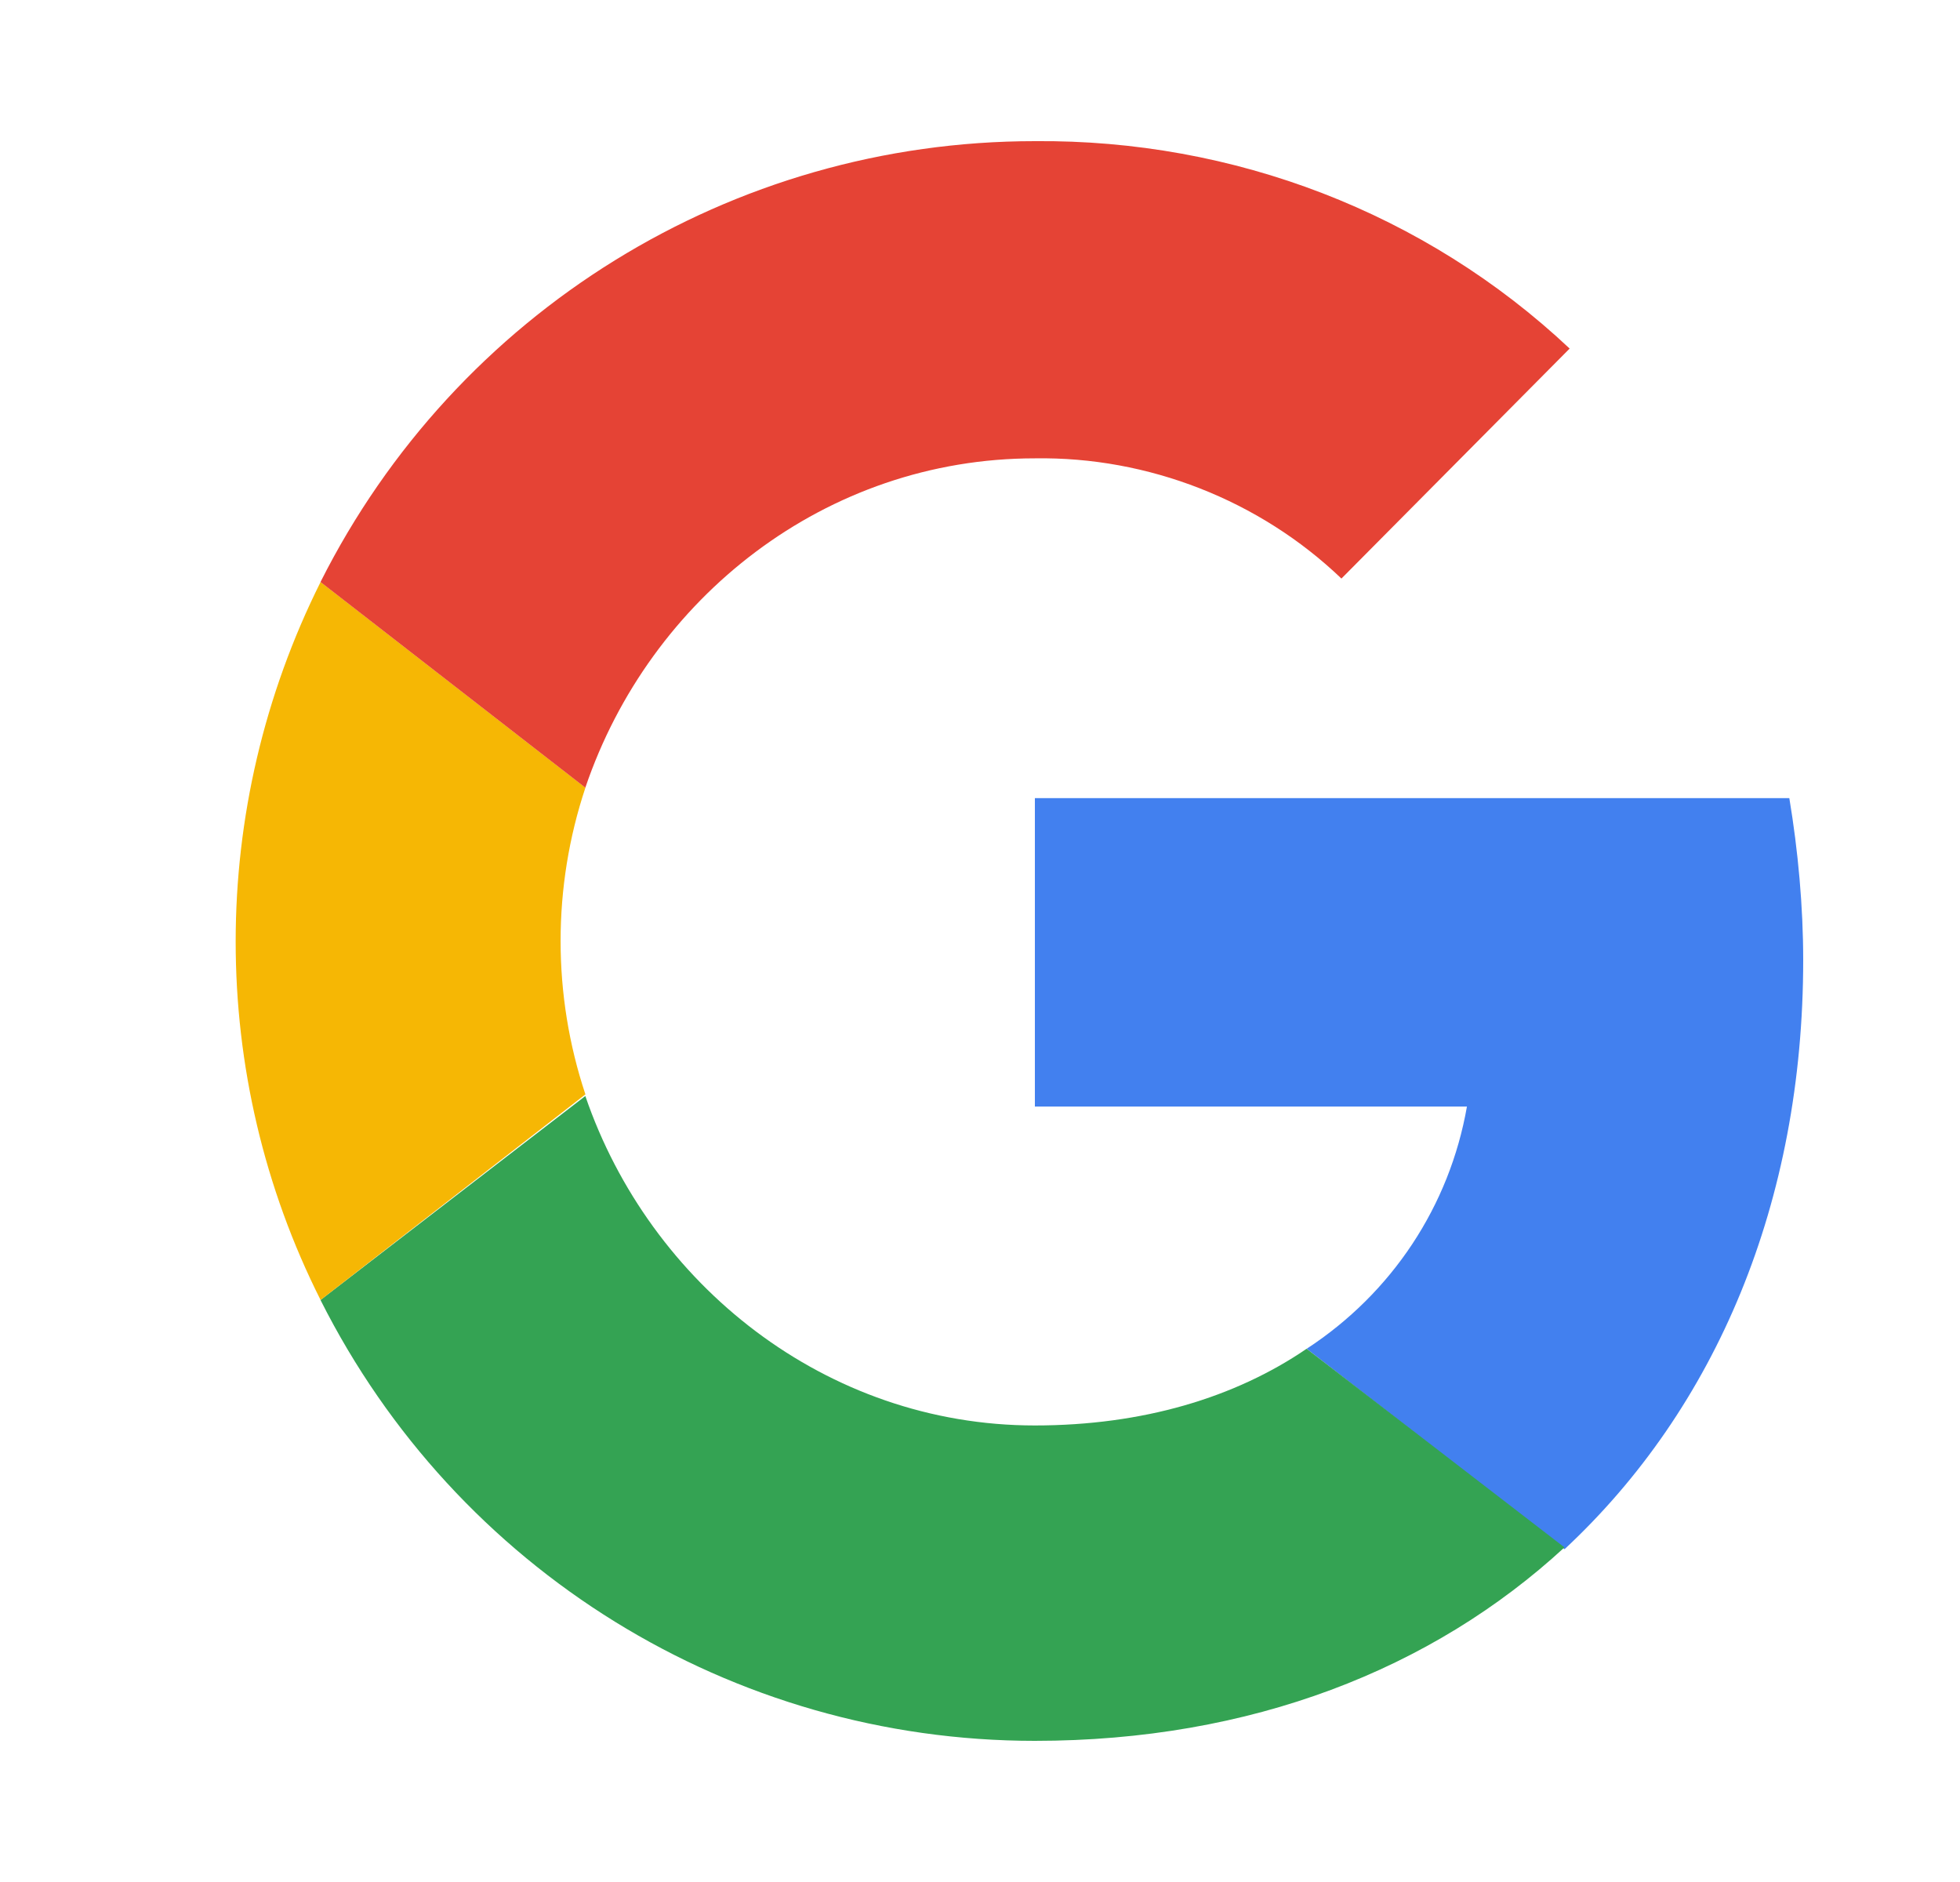
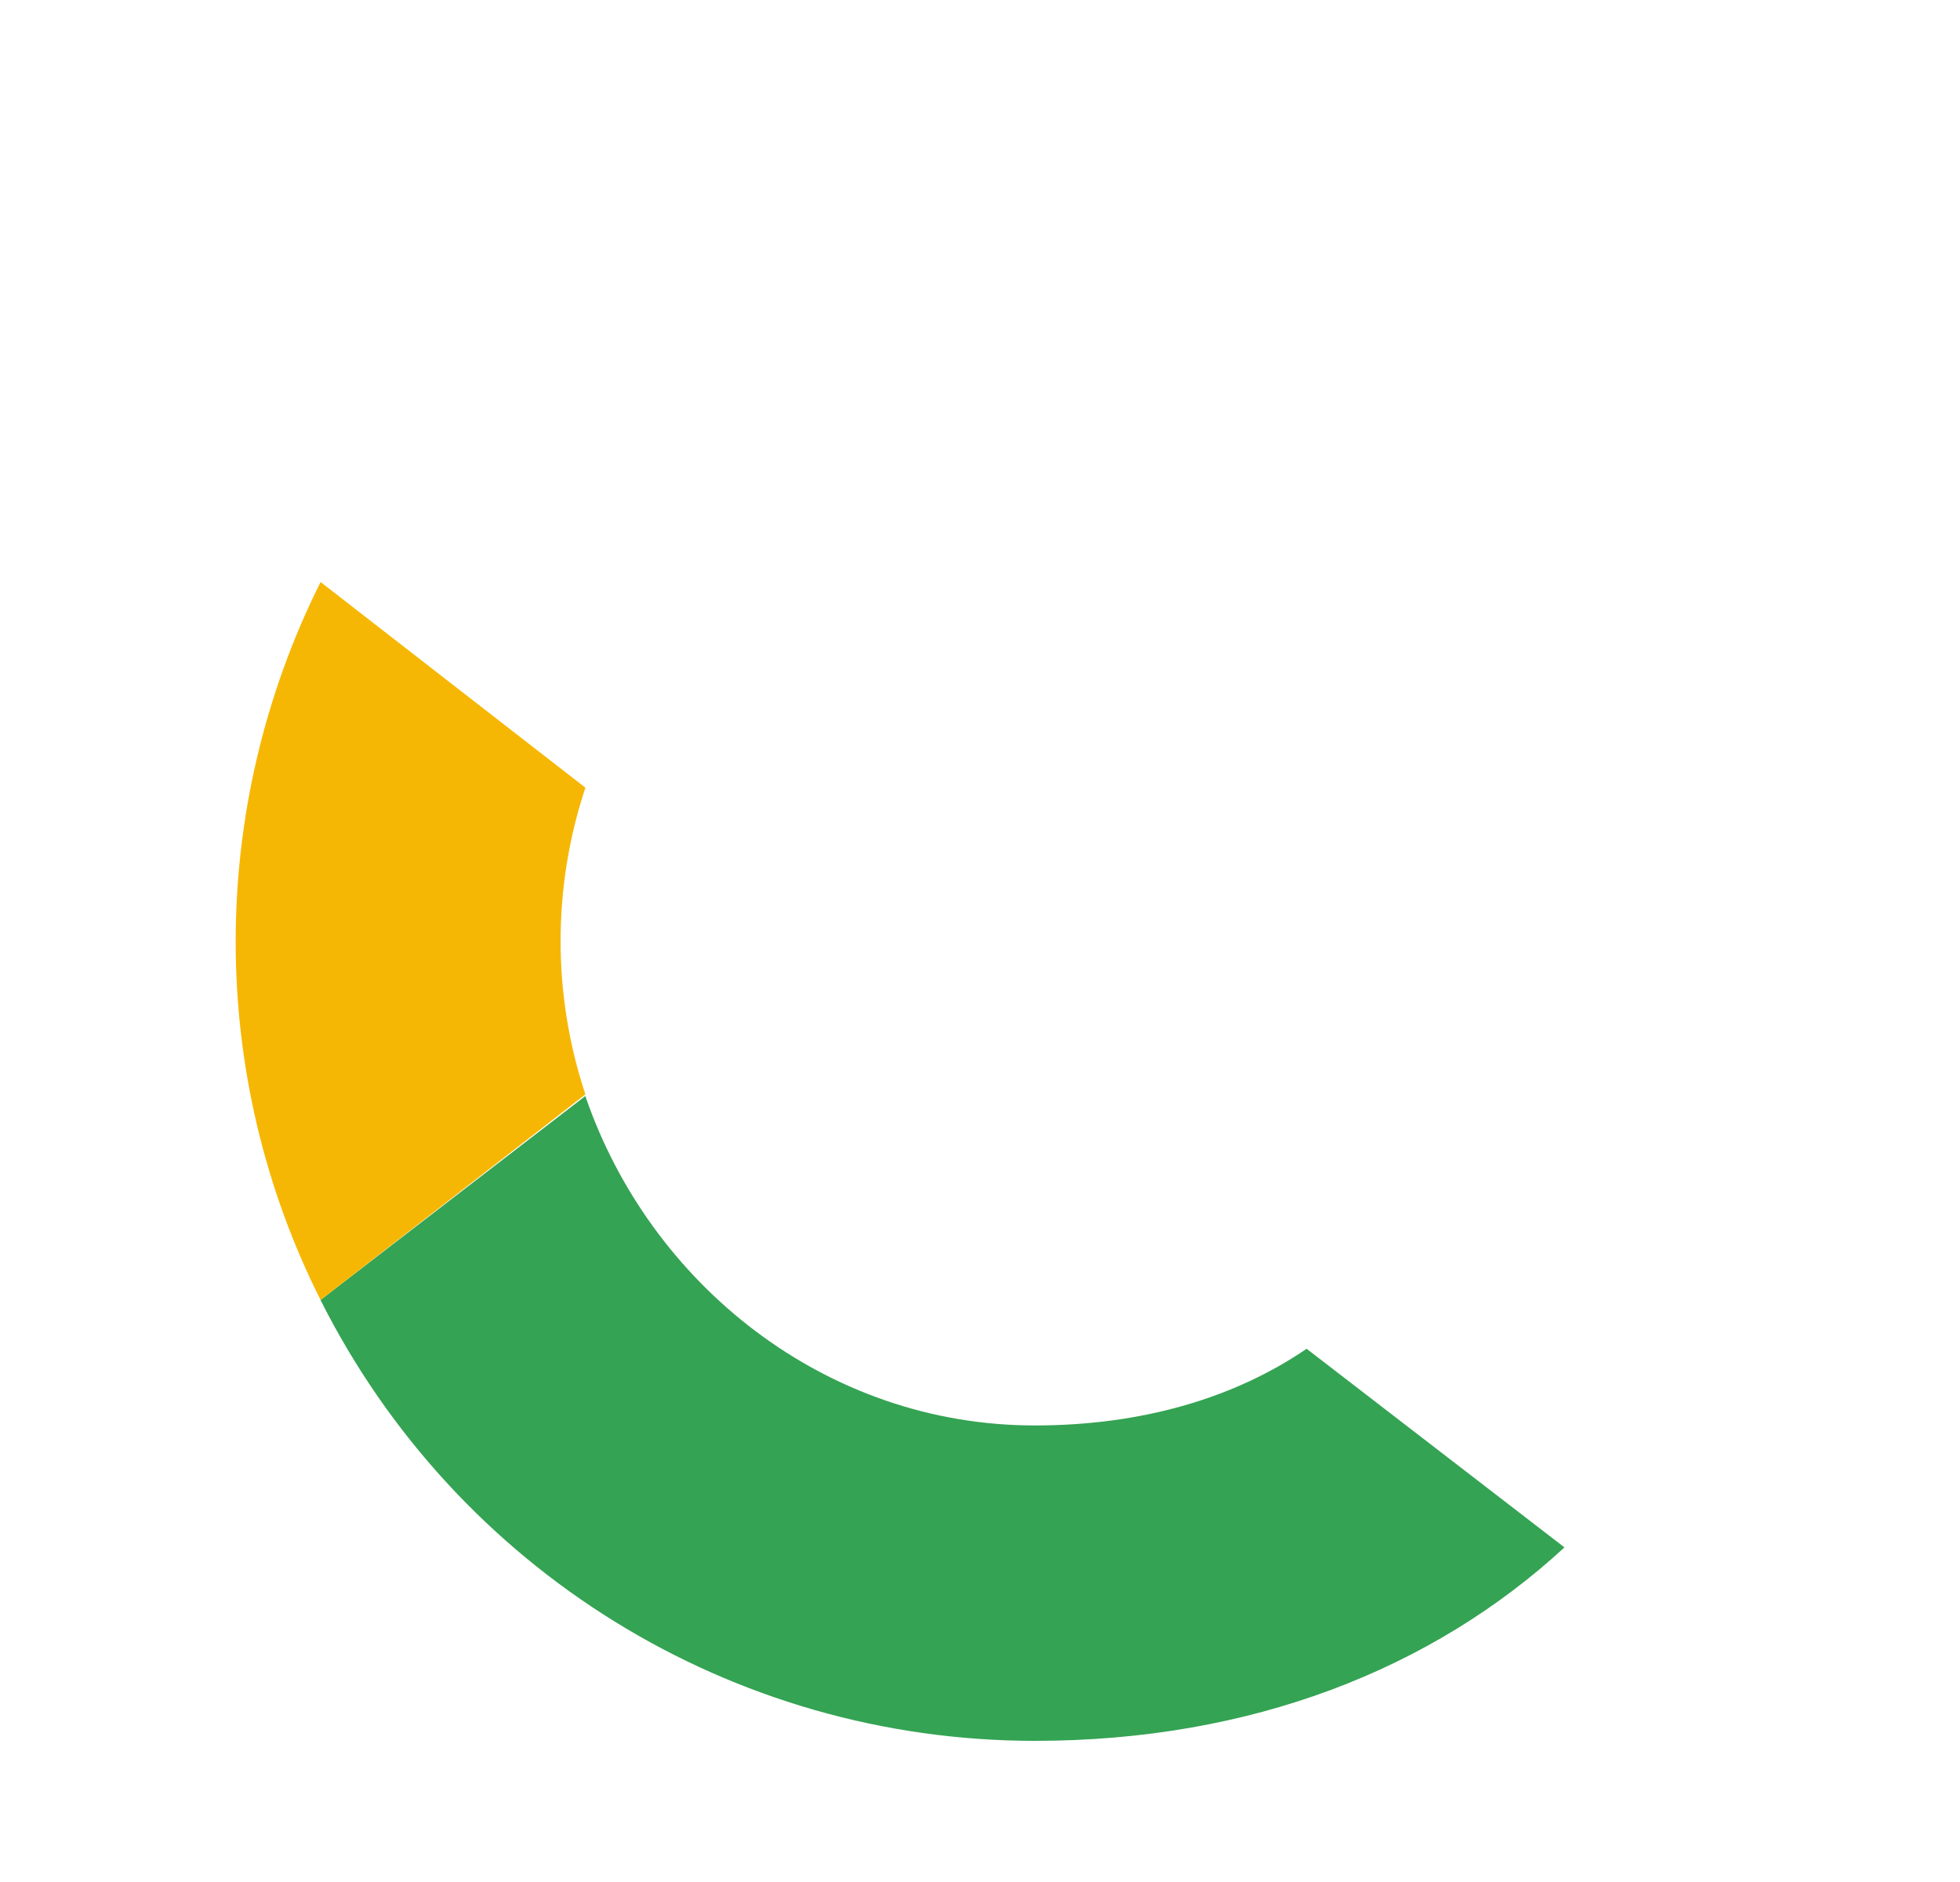
<svg xmlns="http://www.w3.org/2000/svg" width="25" height="24" viewBox="0 0 24 24" fill="none">
-   <path d="M22.5 12.244C22.5 11.556 22.434 10.844 22.323 10.178H12.7V14.111H18.211C17.989 15.378 17.256 16.489 16.167 17.2L19.456 19.756C21.389 17.956 22.5 15.333 22.5 12.244Z" fill="#4280EF" />
  <path d="M12.699 22.2C15.455 22.2 17.766 21.289 19.455 19.733L16.166 17.2C15.255 17.822 14.077 18.178 12.699 18.178C10.032 18.178 7.788 16.378 6.966 13.977L3.588 16.578C5.321 20.022 8.832 22.2 12.699 22.2Z" fill="#34A353" />
  <path d="M6.967 13.956C6.545 12.689 6.545 11.311 6.967 10.045L3.589 7.422C2.145 10.311 2.145 13.711 3.589 16.578L6.967 13.956Z" fill="#F6B704" />
-   <path d="M12.699 5.845C14.143 5.822 15.566 6.378 16.61 7.378L19.521 4.445C17.677 2.711 15.232 1.778 12.699 1.8C8.832 1.8 5.321 3.978 3.588 7.422L6.966 10.045C7.788 7.622 10.032 5.845 12.699 5.845Z" fill="#E54335" />
</svg>